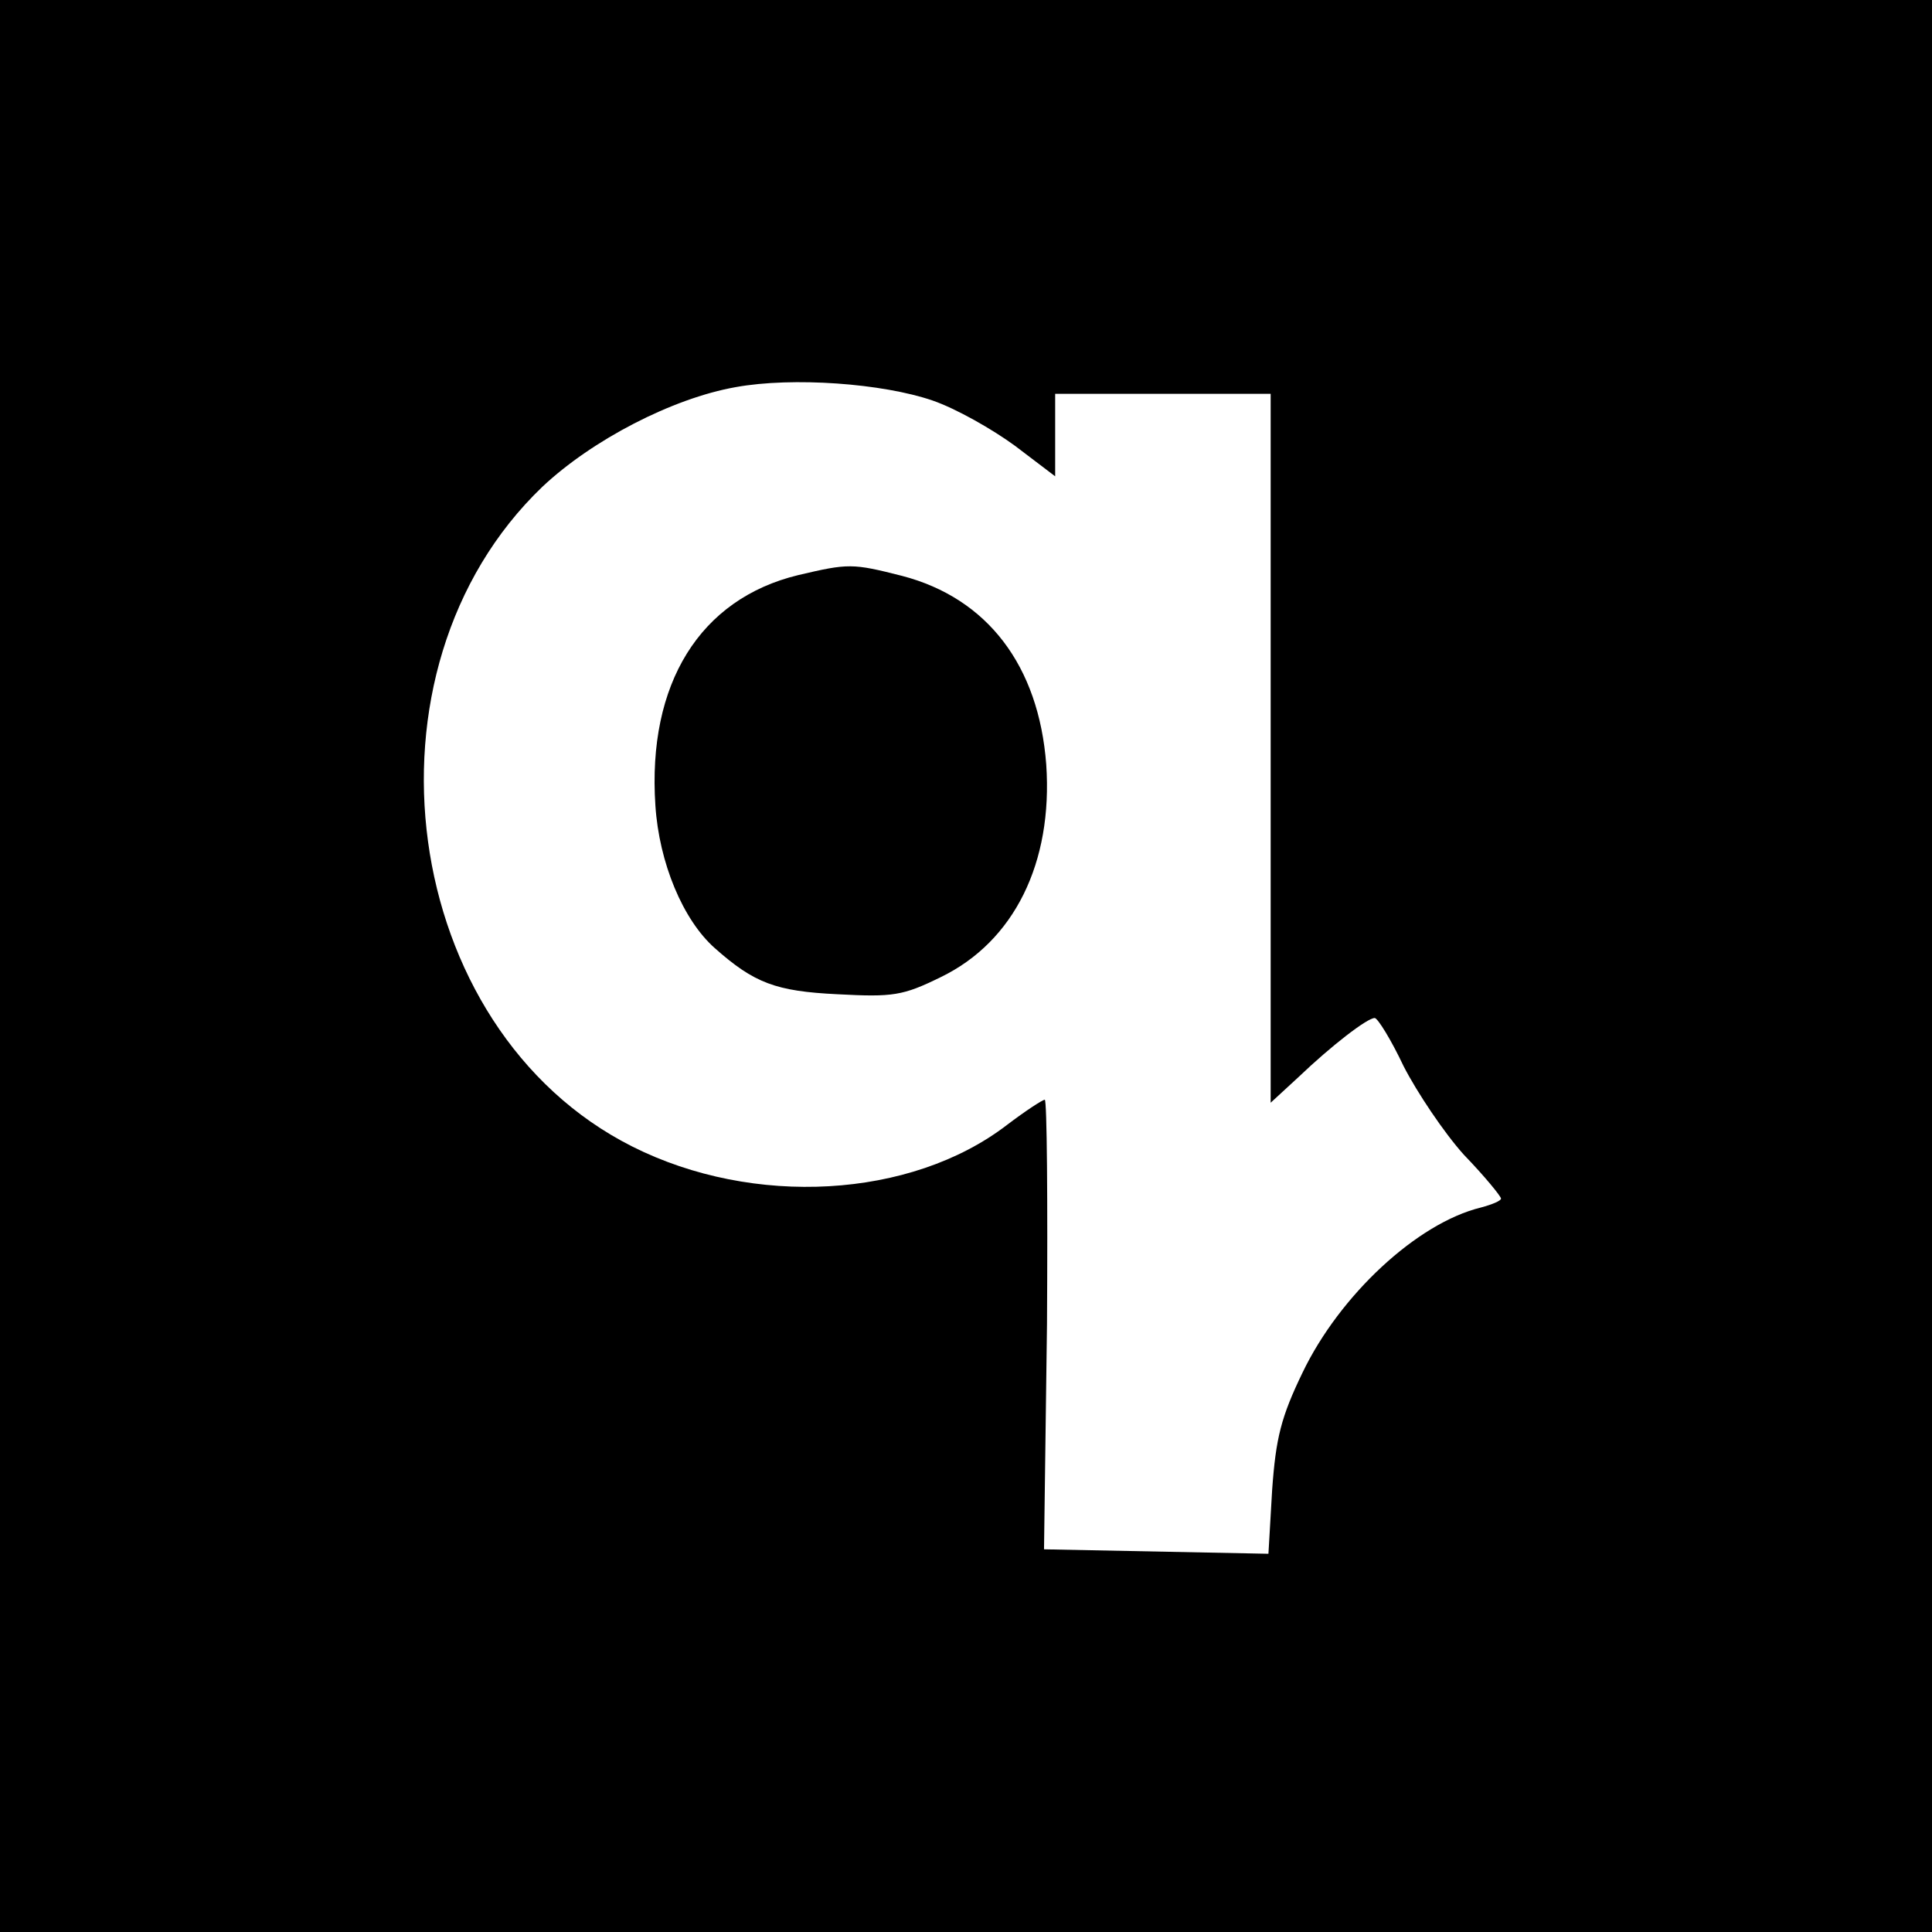
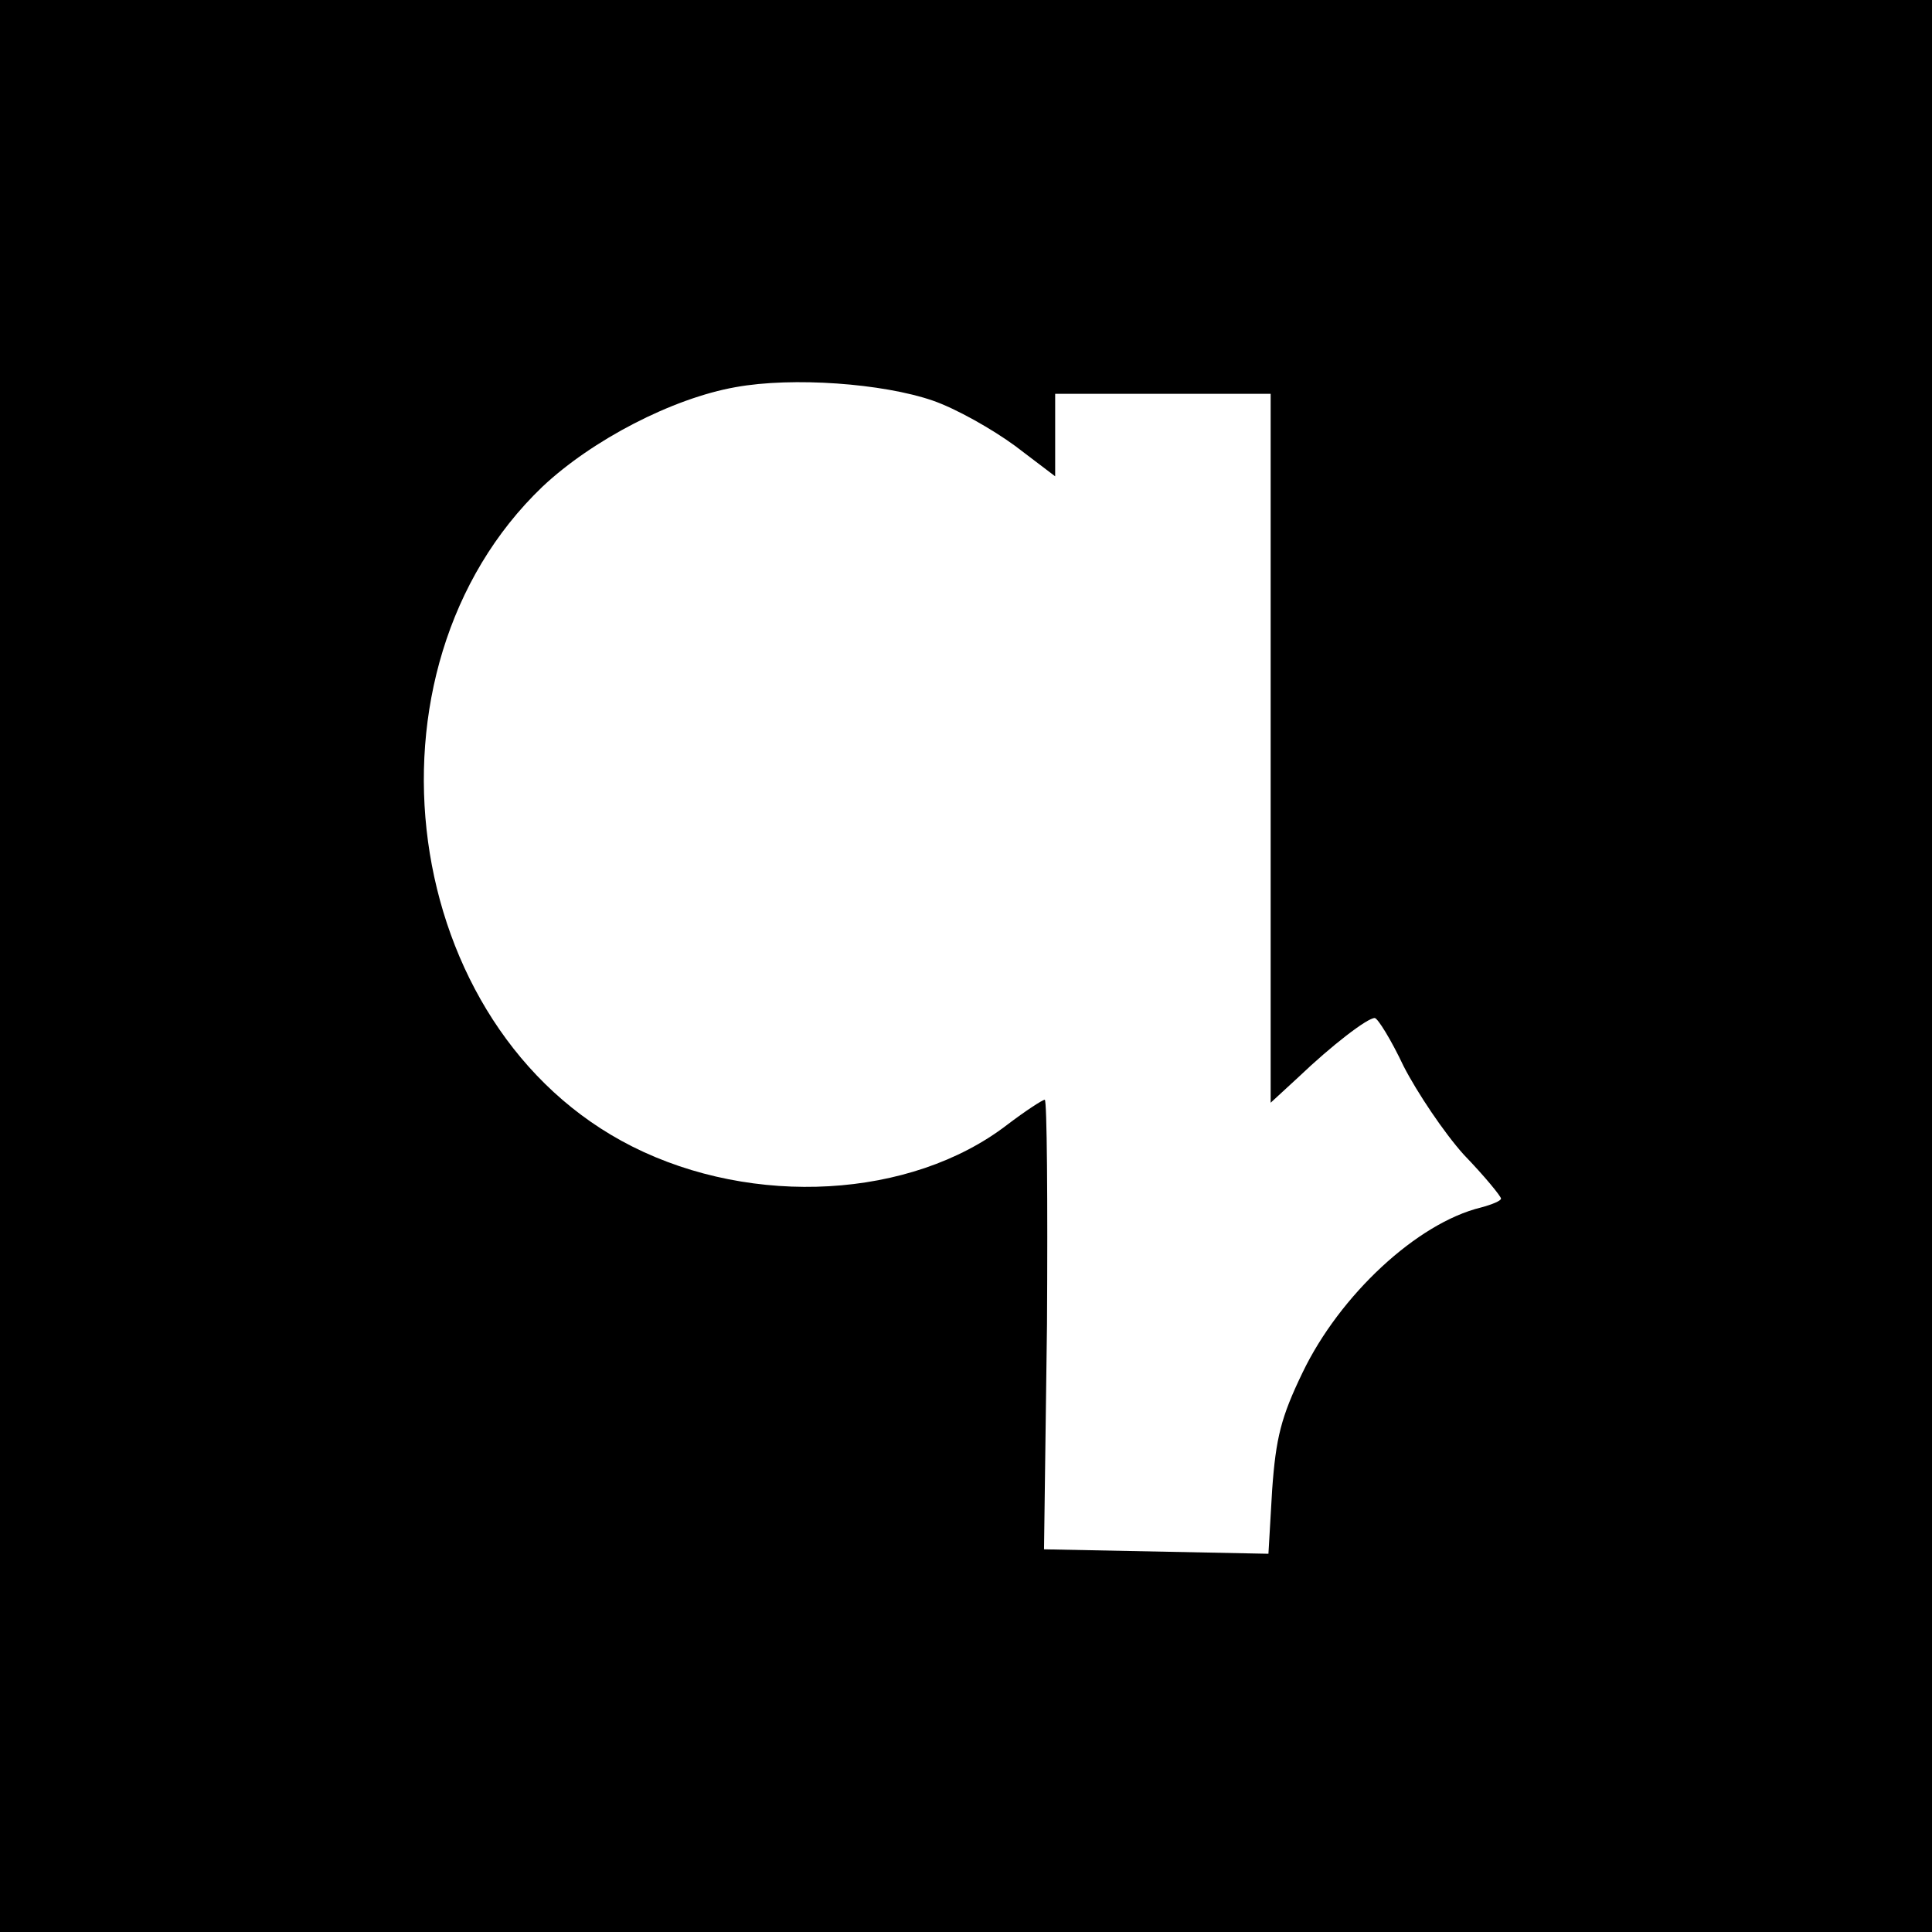
<svg xmlns="http://www.w3.org/2000/svg" version="1.0" width="260pt" height="260pt" viewBox="0 0 260 260" preserveAspectRatio="xMidYMid meet">
  <g transform="translate(0,260) scale(0.1,-0.1)" fill="#000000" stroke="none">
    <path d="M0 1300 l0 -1300 1300 0 1300 0 0 1300 0 1300 -1300 0 -1300 0 0 -1300z m1255 761 c32 -11 81 -39 111 -61 l54 -41 0 56 0 55 145 0 145 0 0 -477 0 -477 38 35 c44 42 92 79 102 79 4 0 22 -29 39 -65 18 -35 54 -89 81 -119 28 -29 50 -56 50 -59 0 -3 -12 -8 -27 -12 -86 -21 -190 -118 -240 -222 -29 -60 -36 -88 -41 -158 l-5 -86 -151 3 -151 3 4 303 c1 166 0 302 -3 302 -3 0 -26 -15 -51 -34 -129 -99 -341 -111 -504 -29 -314 158 -379 641 -121 888 67 63 175 119 260 134 77 14 198 5 265 -18z" />
-     <path d="M1074 1826 c-132 -32 -203 -146 -192 -310 5 -77 37 -154 80 -192 53 -47 82 -58 165 -62 75 -4 88 -2 139 23 99 48 151 154 142 286 -10 133 -79 224 -194 254 -67 17 -72 17 -140 1z" />
  </g>
</svg>